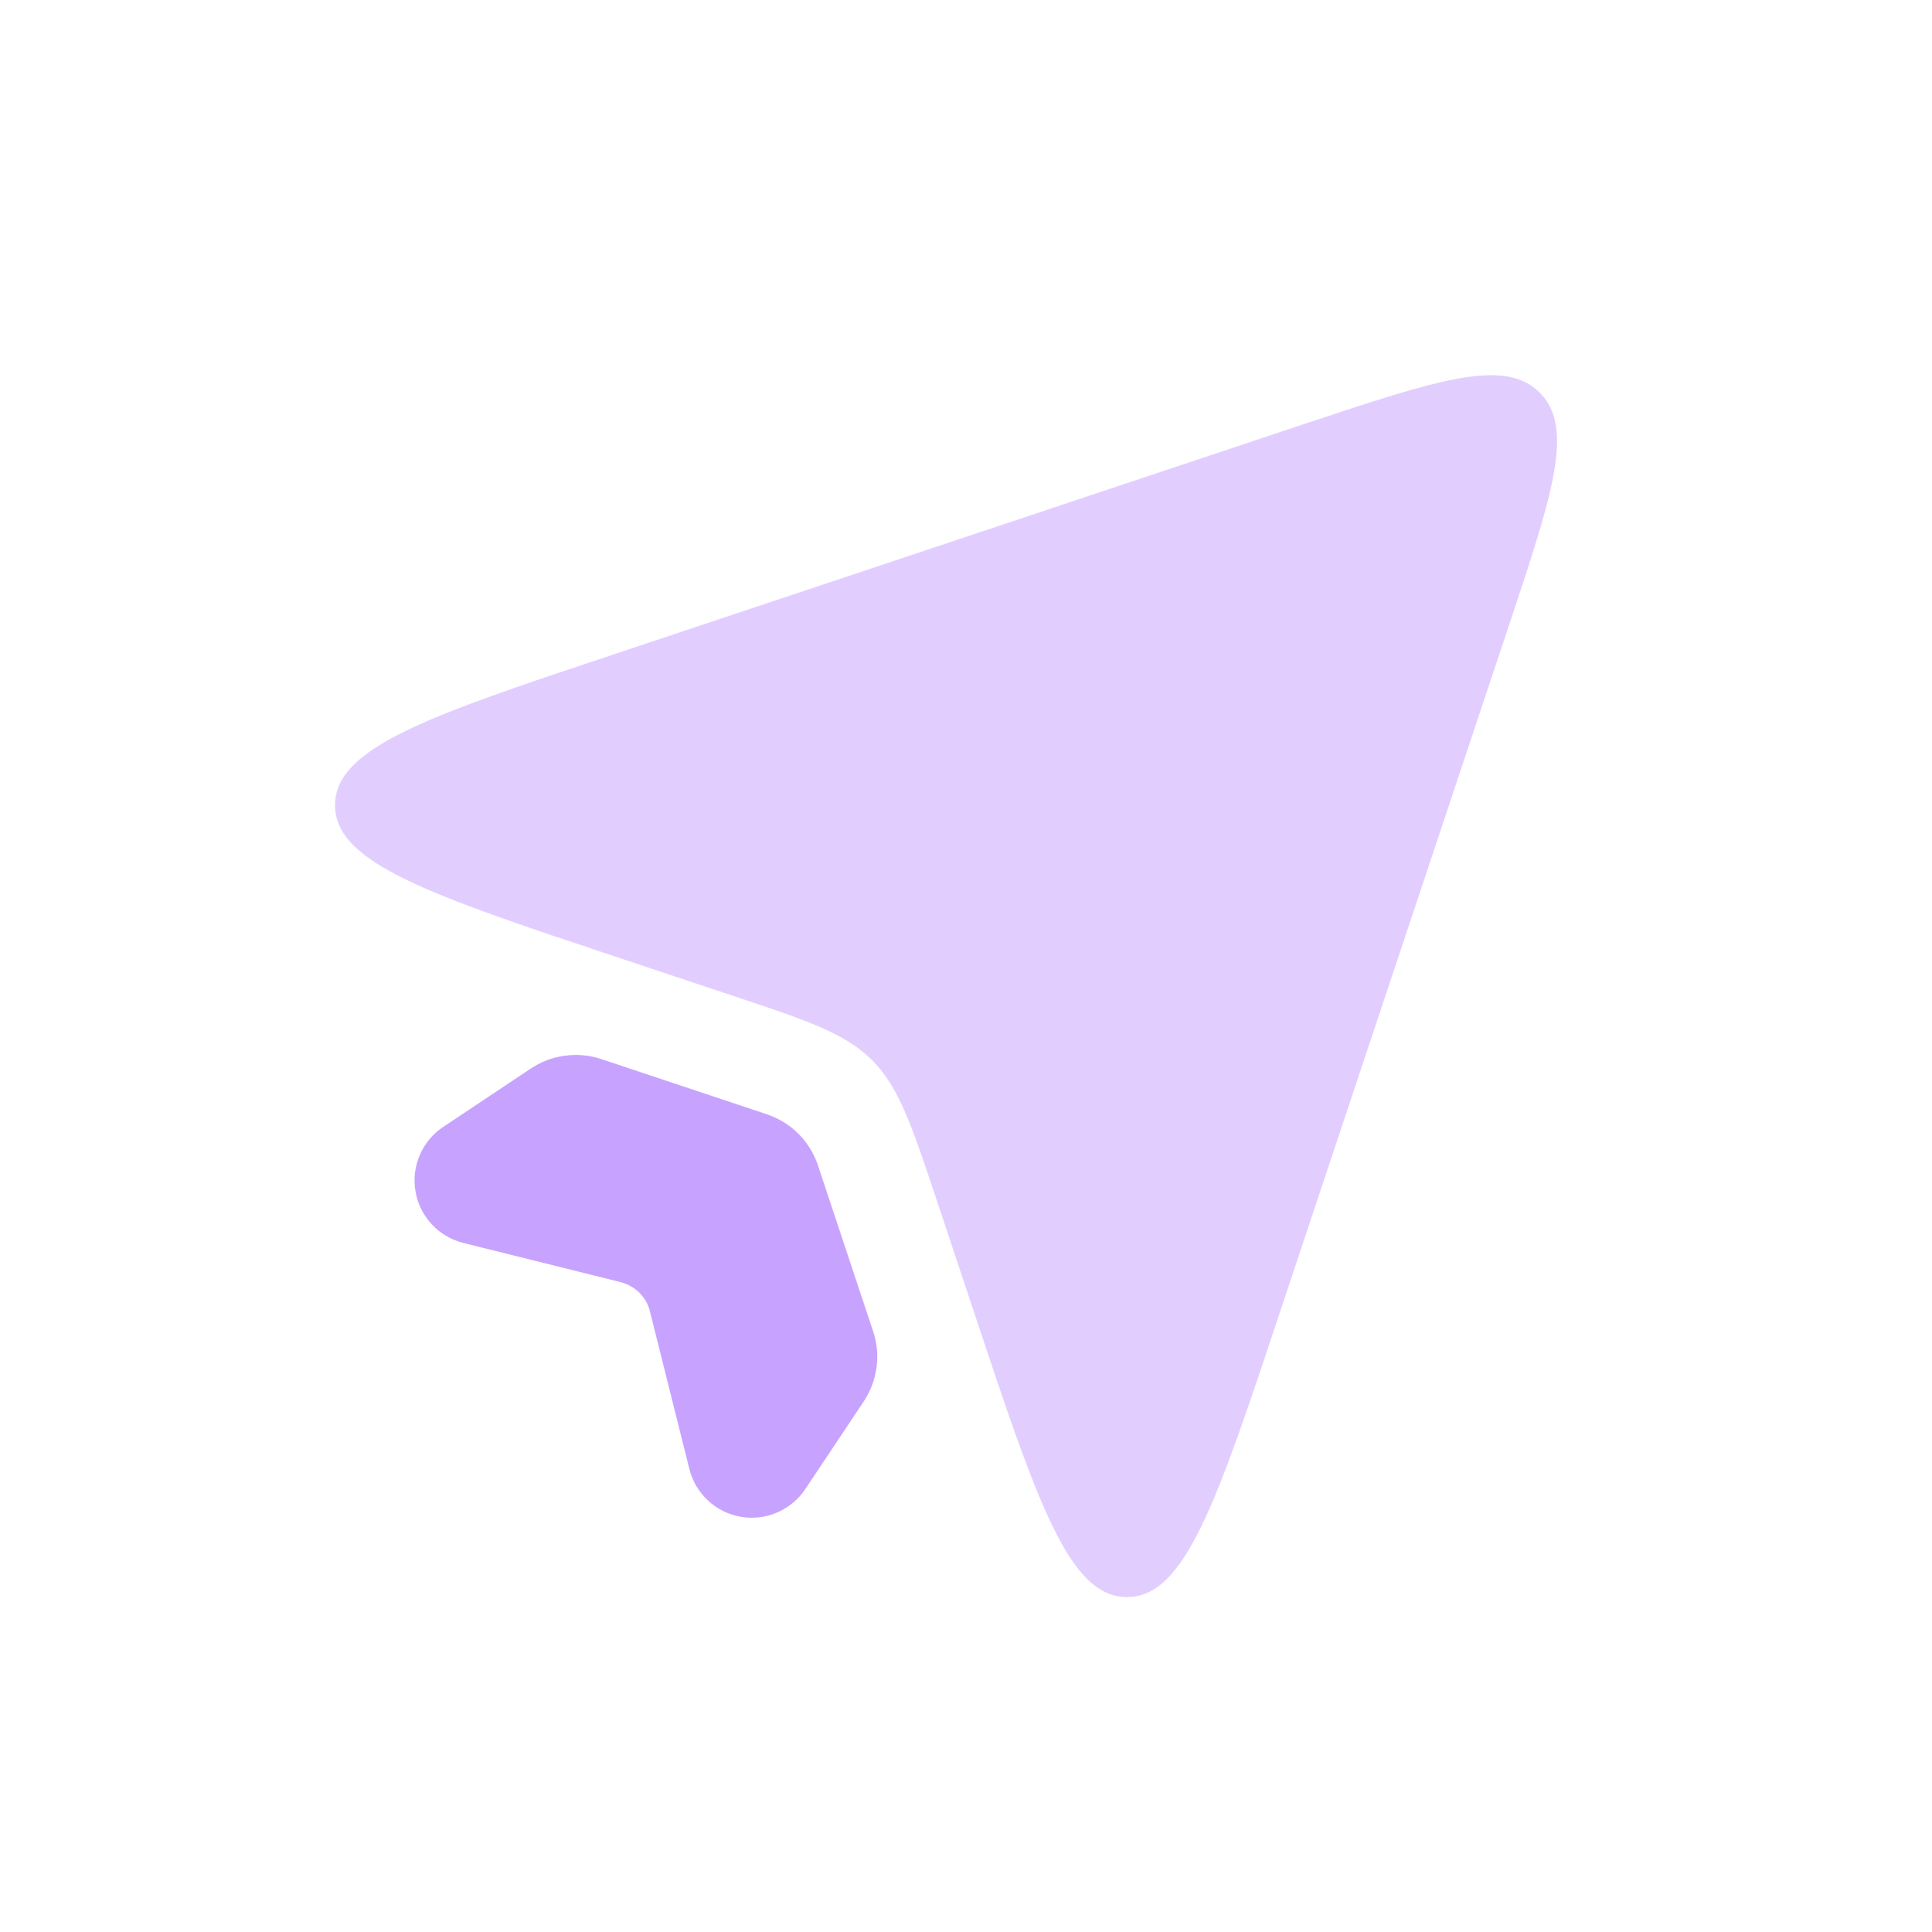
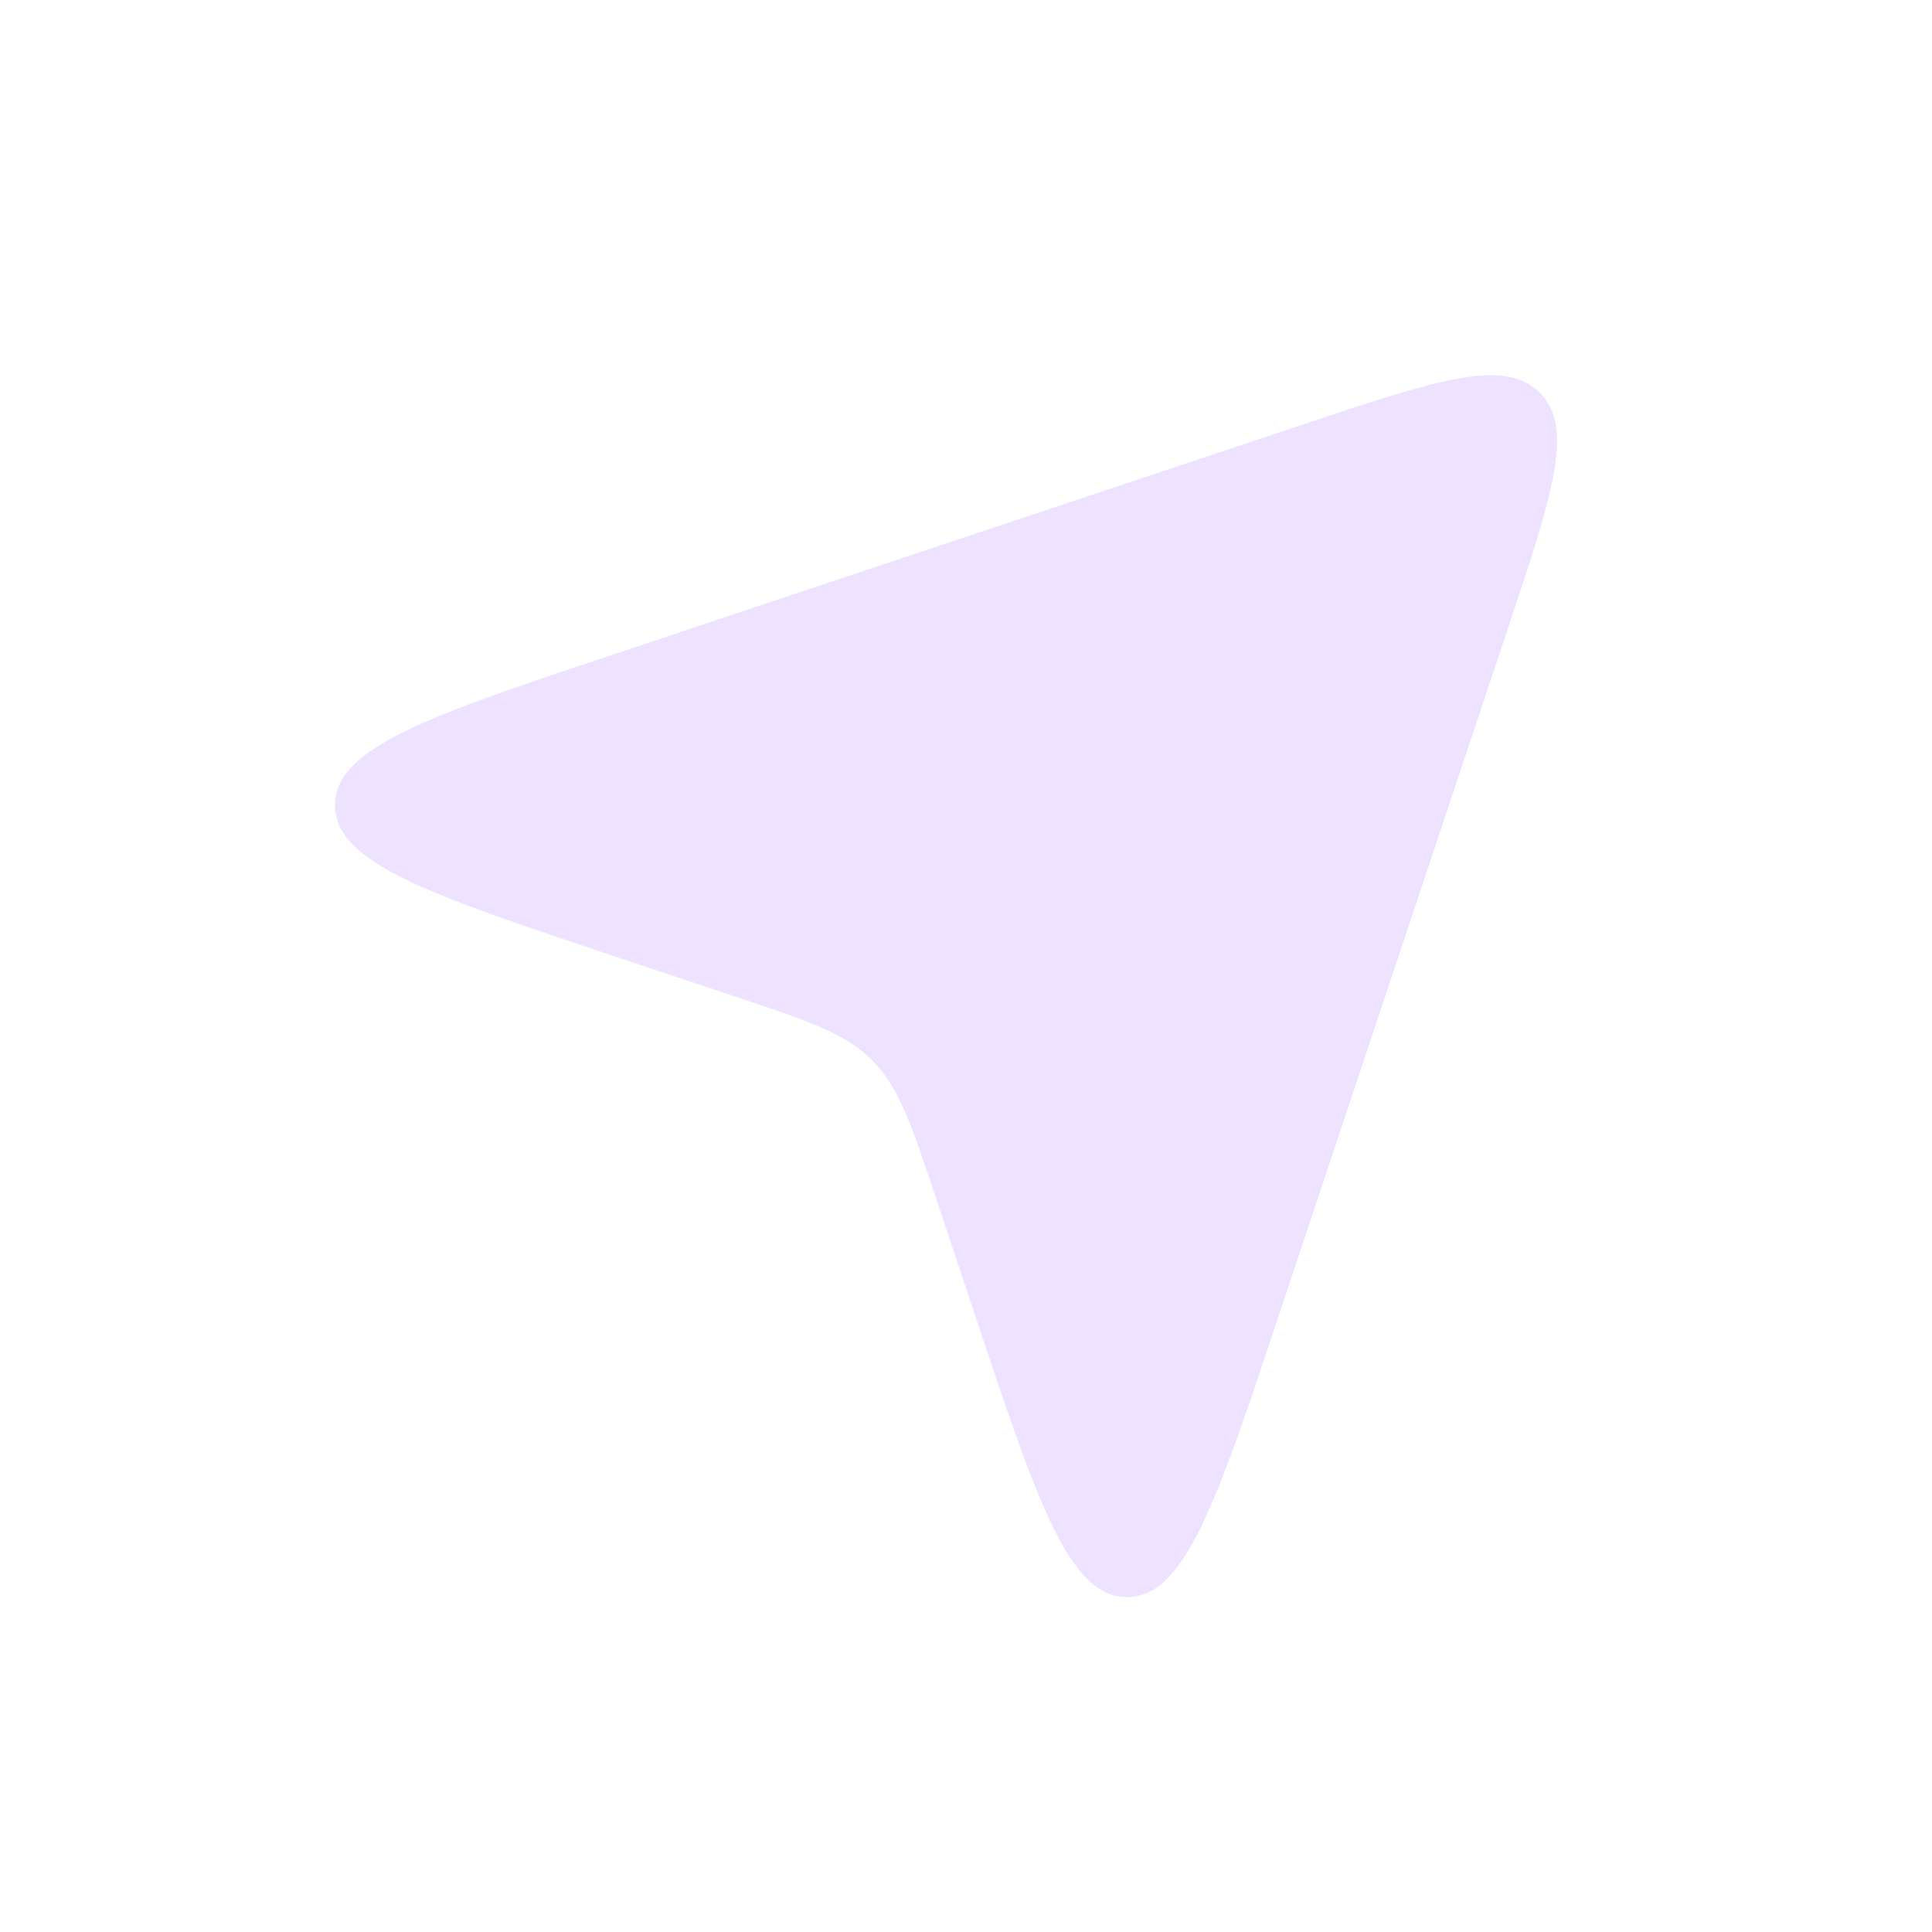
<svg xmlns="http://www.w3.org/2000/svg" width="14" height="14" viewBox="0 0 14 14" fill="none">
  <path d="M4.487 6.941L5.309 7.215C5.853 7.396 6.124 7.487 6.319 7.682C6.514 7.877 6.605 8.149 6.786 8.691L7.06 9.514C7.517 10.887 7.746 11.573 8.167 11.573C8.587 11.573 8.816 10.887 9.273 9.514L10.929 4.548C11.251 3.582 11.412 3.099 11.157 2.845C10.902 2.59 10.419 2.751 9.453 3.072L4.486 4.729C3.115 5.185 2.428 5.414 2.428 5.835C2.428 6.255 3.114 6.484 4.487 6.941Z" fill="#C7A3FF" fill-opacity="0.32" />
-   <path d="M4.487 6.941L5.309 7.215C5.853 7.396 6.124 7.487 6.319 7.682C6.514 7.877 6.605 8.149 6.786 8.691L7.06 9.514C7.517 10.887 7.746 11.573 8.167 11.573C8.587 11.573 8.816 10.887 9.273 9.514L10.929 4.548C11.251 3.582 11.412 3.099 11.157 2.845C10.902 2.59 10.419 2.751 9.453 3.072L4.486 4.729C3.115 5.185 2.428 5.414 2.428 5.835C2.428 6.255 3.114 6.484 4.487 6.941Z" fill="#C7A3FF" fill-opacity="0.32" />
-   <path d="M5.558 8.075L4.355 7.674C4.271 7.646 4.182 7.638 4.094 7.65C4.006 7.661 3.922 7.693 3.848 7.742L3.212 8.166C3.137 8.216 3.077 8.287 3.042 8.37C3.006 8.453 2.995 8.545 3.011 8.634C3.026 8.723 3.067 8.806 3.129 8.872C3.19 8.938 3.27 8.985 3.358 9.007L4.498 9.291C4.549 9.304 4.596 9.331 4.634 9.368C4.671 9.406 4.698 9.452 4.71 9.504L4.995 10.644C5.017 10.732 5.064 10.812 5.13 10.873C5.196 10.935 5.279 10.976 5.368 10.991C5.457 11.007 5.549 10.996 5.632 10.96C5.715 10.924 5.786 10.865 5.836 10.79L6.26 10.154C6.309 10.08 6.34 9.996 6.352 9.908C6.364 9.82 6.355 9.731 6.327 9.647L5.927 8.444C5.898 8.358 5.85 8.28 5.786 8.216C5.722 8.152 5.644 8.104 5.558 8.075Z" fill="#C7A3FF" />
</svg>